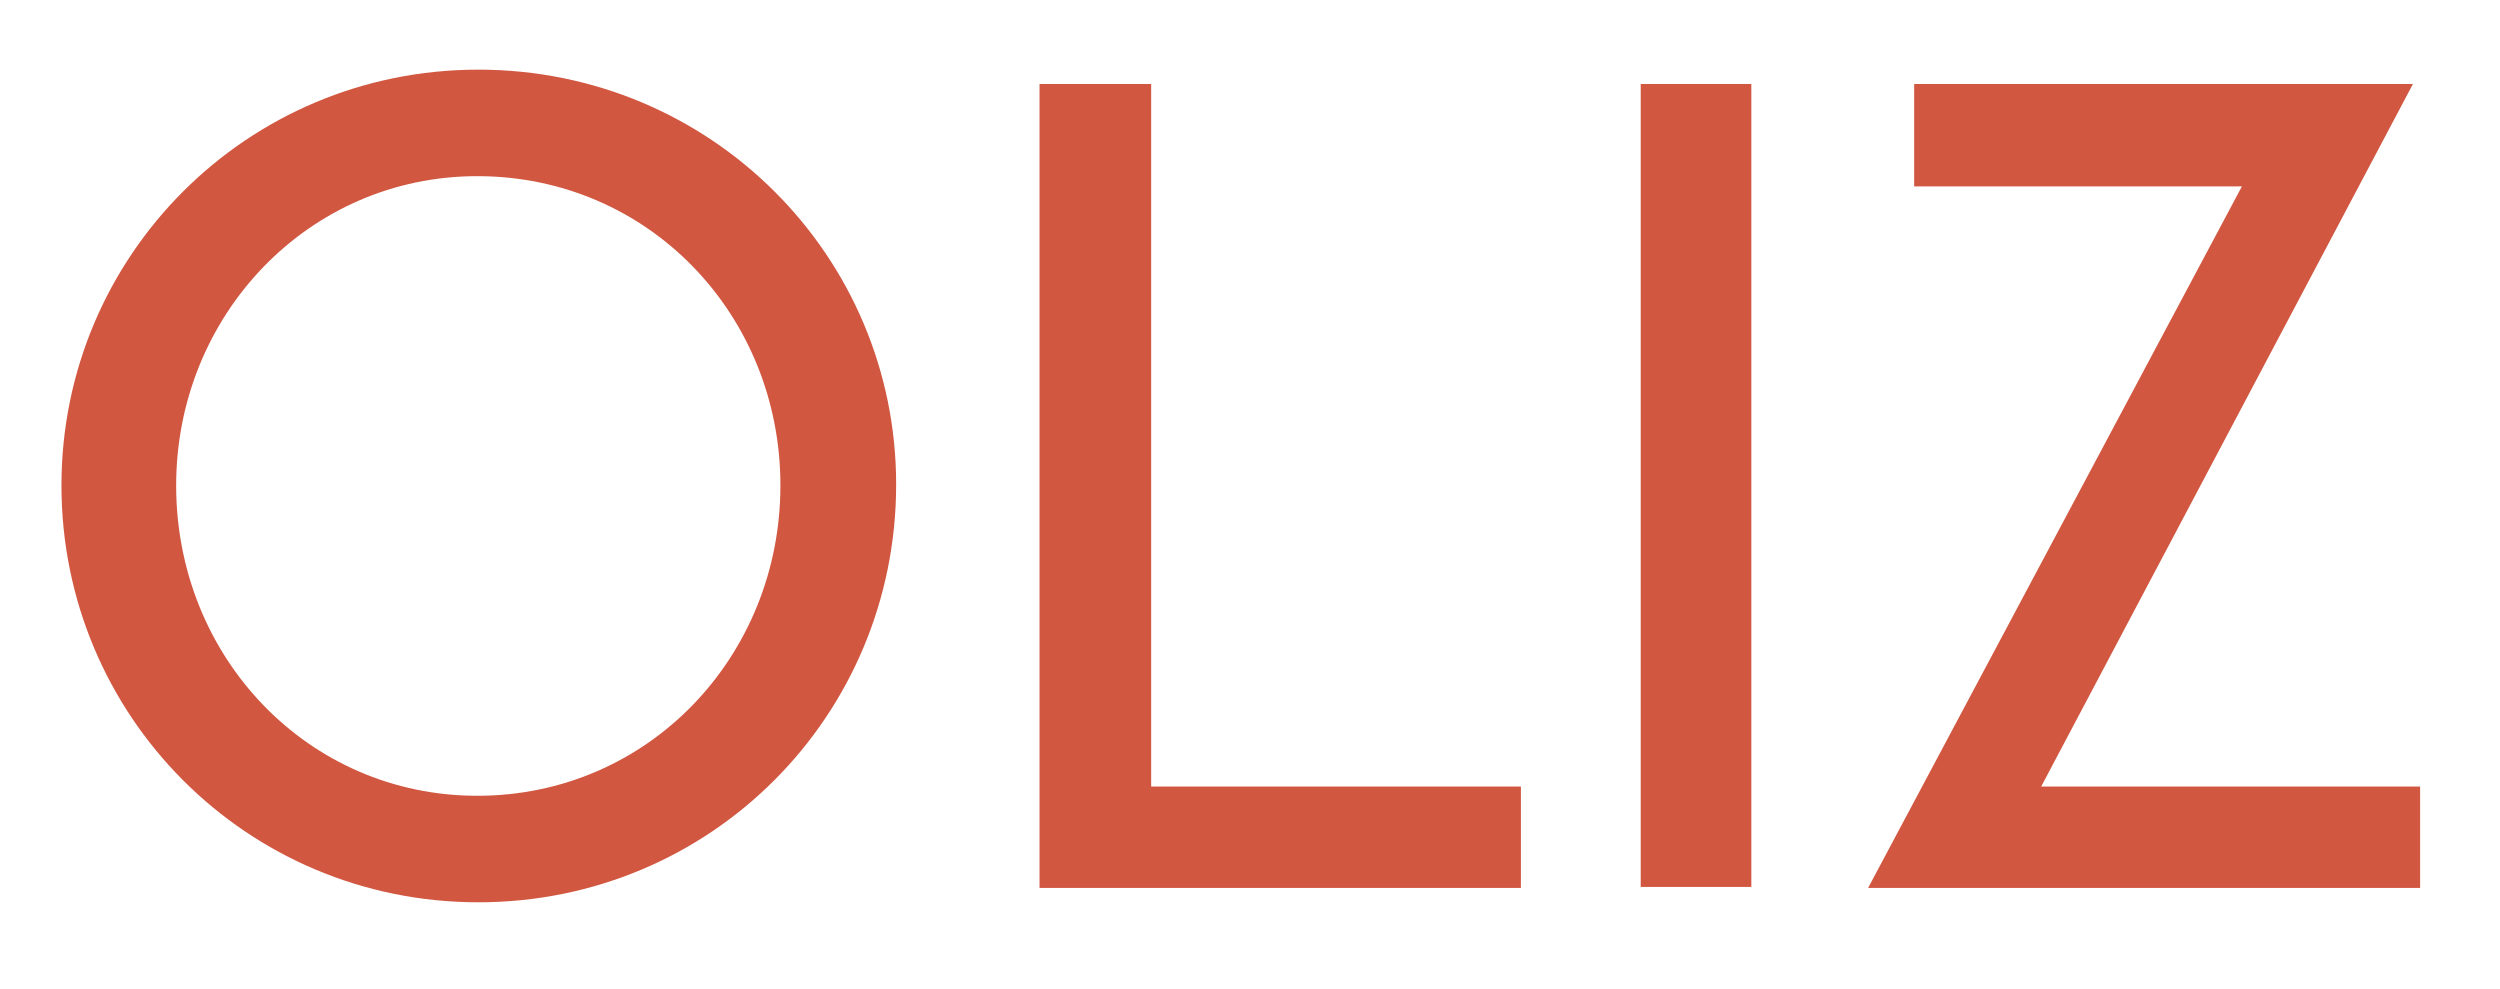
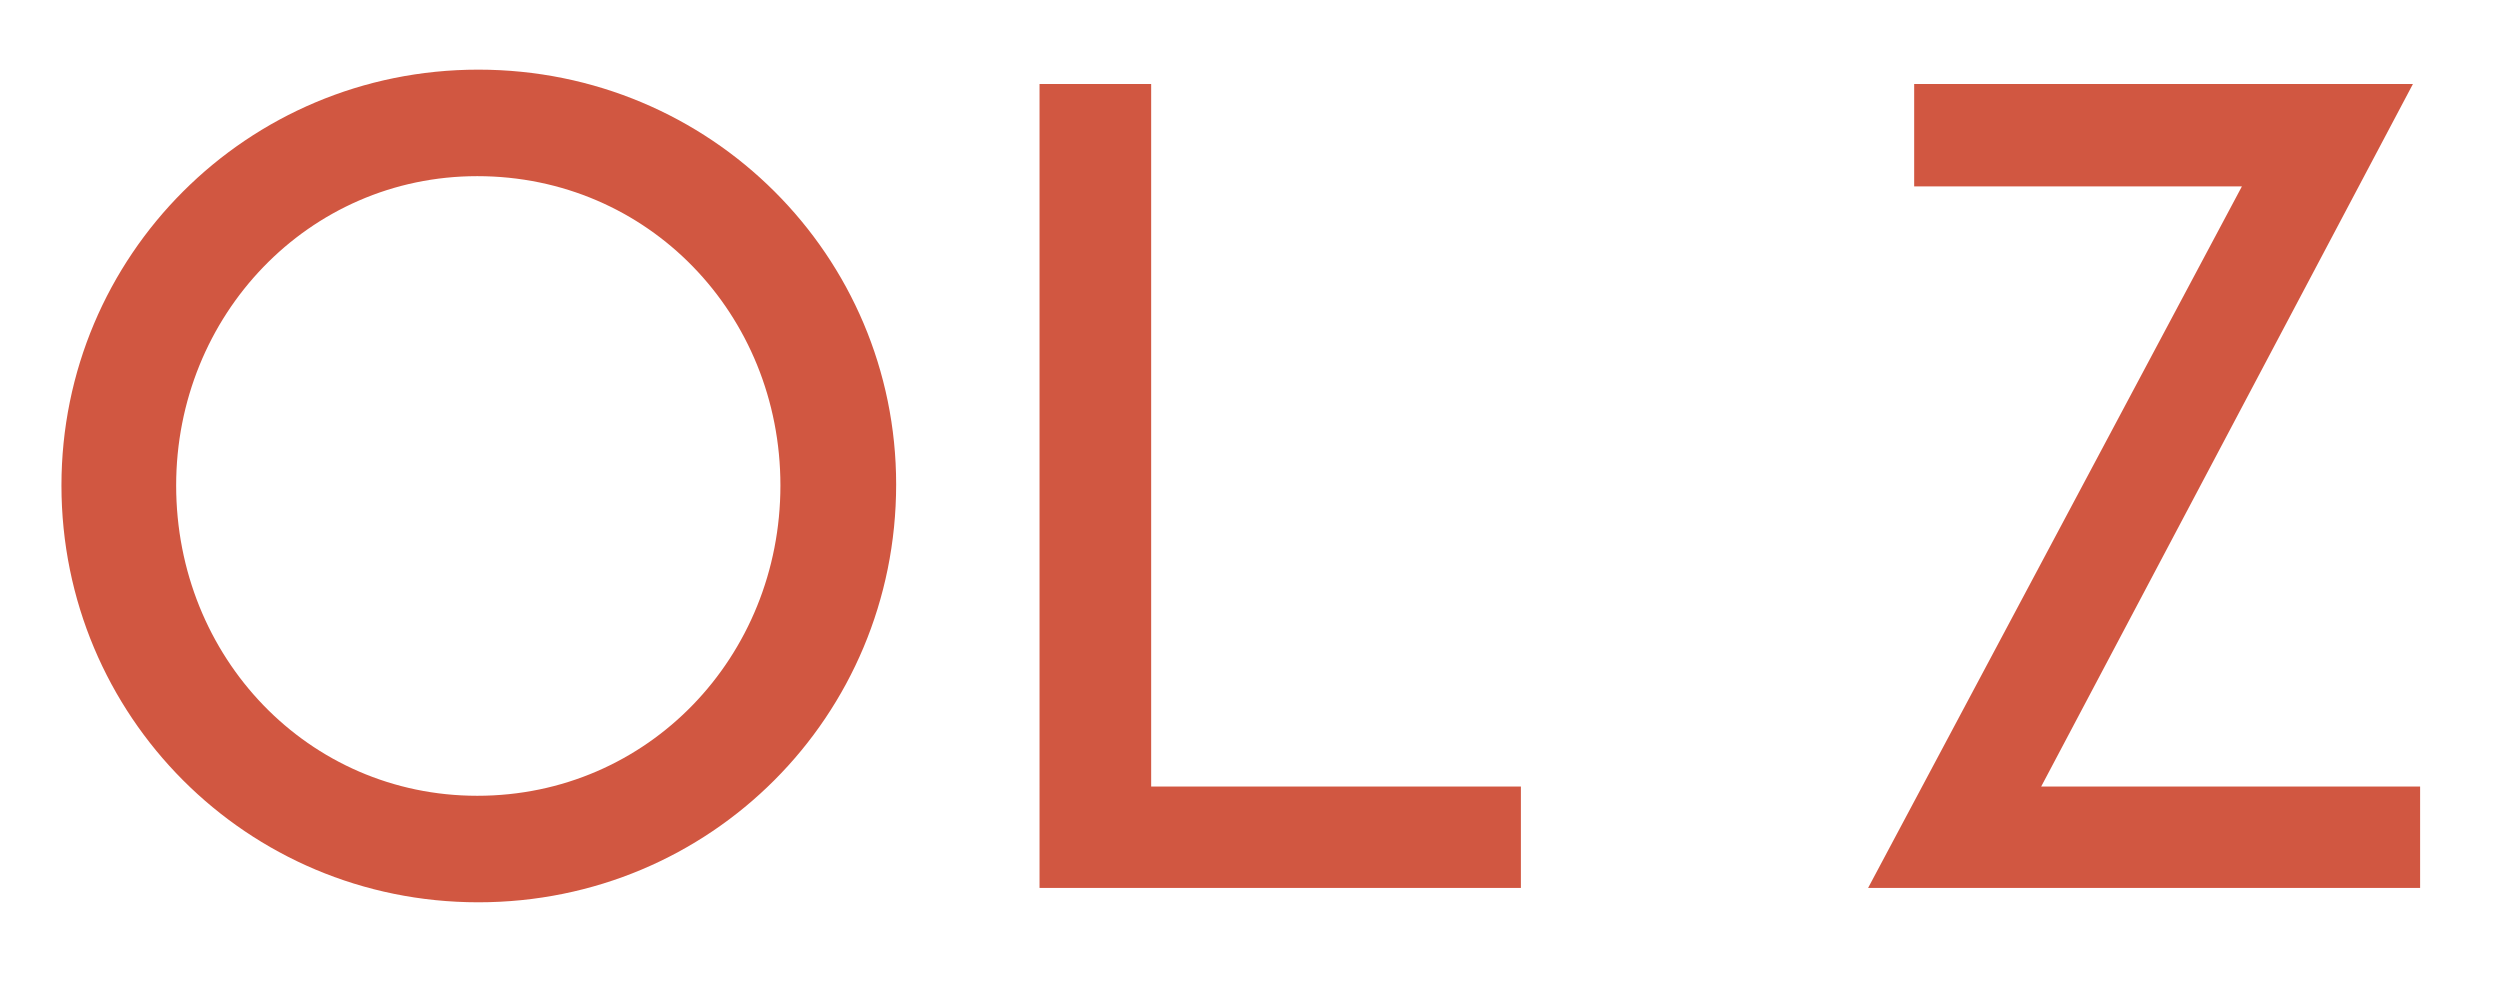
<svg xmlns="http://www.w3.org/2000/svg" version="1.1" id="Шар_1" x="0px" y="0px" viewBox="0 0 244.1 96.6" style="enable-background:new 0 0 244.1 96.6;" xml:space="preserve">
  <style type="text/css">
	.st0{fill:#D15741;}
</style>
  <g id="XMLID_00000116931947657439241320000013419560295526889124_">
    <g id="XMLID_00000098184196670273358720000002781197341021409200_">
      <path id="XMLID_00000052069520791982424250000009237566699208179075_" class="st0" d="M6,47.4C6,25,24.1,6.8,46.7,6.8    c22.7,0,40.8,18.2,40.8,40.5c0,22.6-18.1,40.8-40.8,40.8C24.1,88.1,6,69.9,6,47.4z M76.2,47.4c0-16.7-12.9-30.2-29.6-30.2    c-16.5,0-29.4,13.6-29.4,30.2c0,16.8,12.9,30.3,29.4,30.3C63.3,77.7,76.2,64.1,76.2,47.4z" />
    </g>
    <g id="XMLID_00000092446368278534218630000017112312988368801460_">
      <path id="XMLID_00000135684010146198699910000015458178771164927673_" class="st0" d="M148.5,76.8v9.9h-47V8.2h10.9v68.6H148.5z" />
    </g>
    <g id="XMLID_00000021811342523488441070000002148796442370926474_">
-       <path id="XMLID_00000160171616250714366250000016531601179172022941_" class="st0" d="M160.2,8.2H171v78.4h-10.8V8.2z" />
-     </g>
+       </g>
    <g id="XMLID_00000000203479400882424780000007443695894483824535_">
      <path id="XMLID_00000168107323498566681210000009476535915120613249_" class="st0" d="M236.3,76.8v9.9h-53.9l36.5-68.5h-32v-10    h48.7l-36.3,68.6L236.3,76.8L236.3,76.8z" />
    </g>
  </g>
</svg>